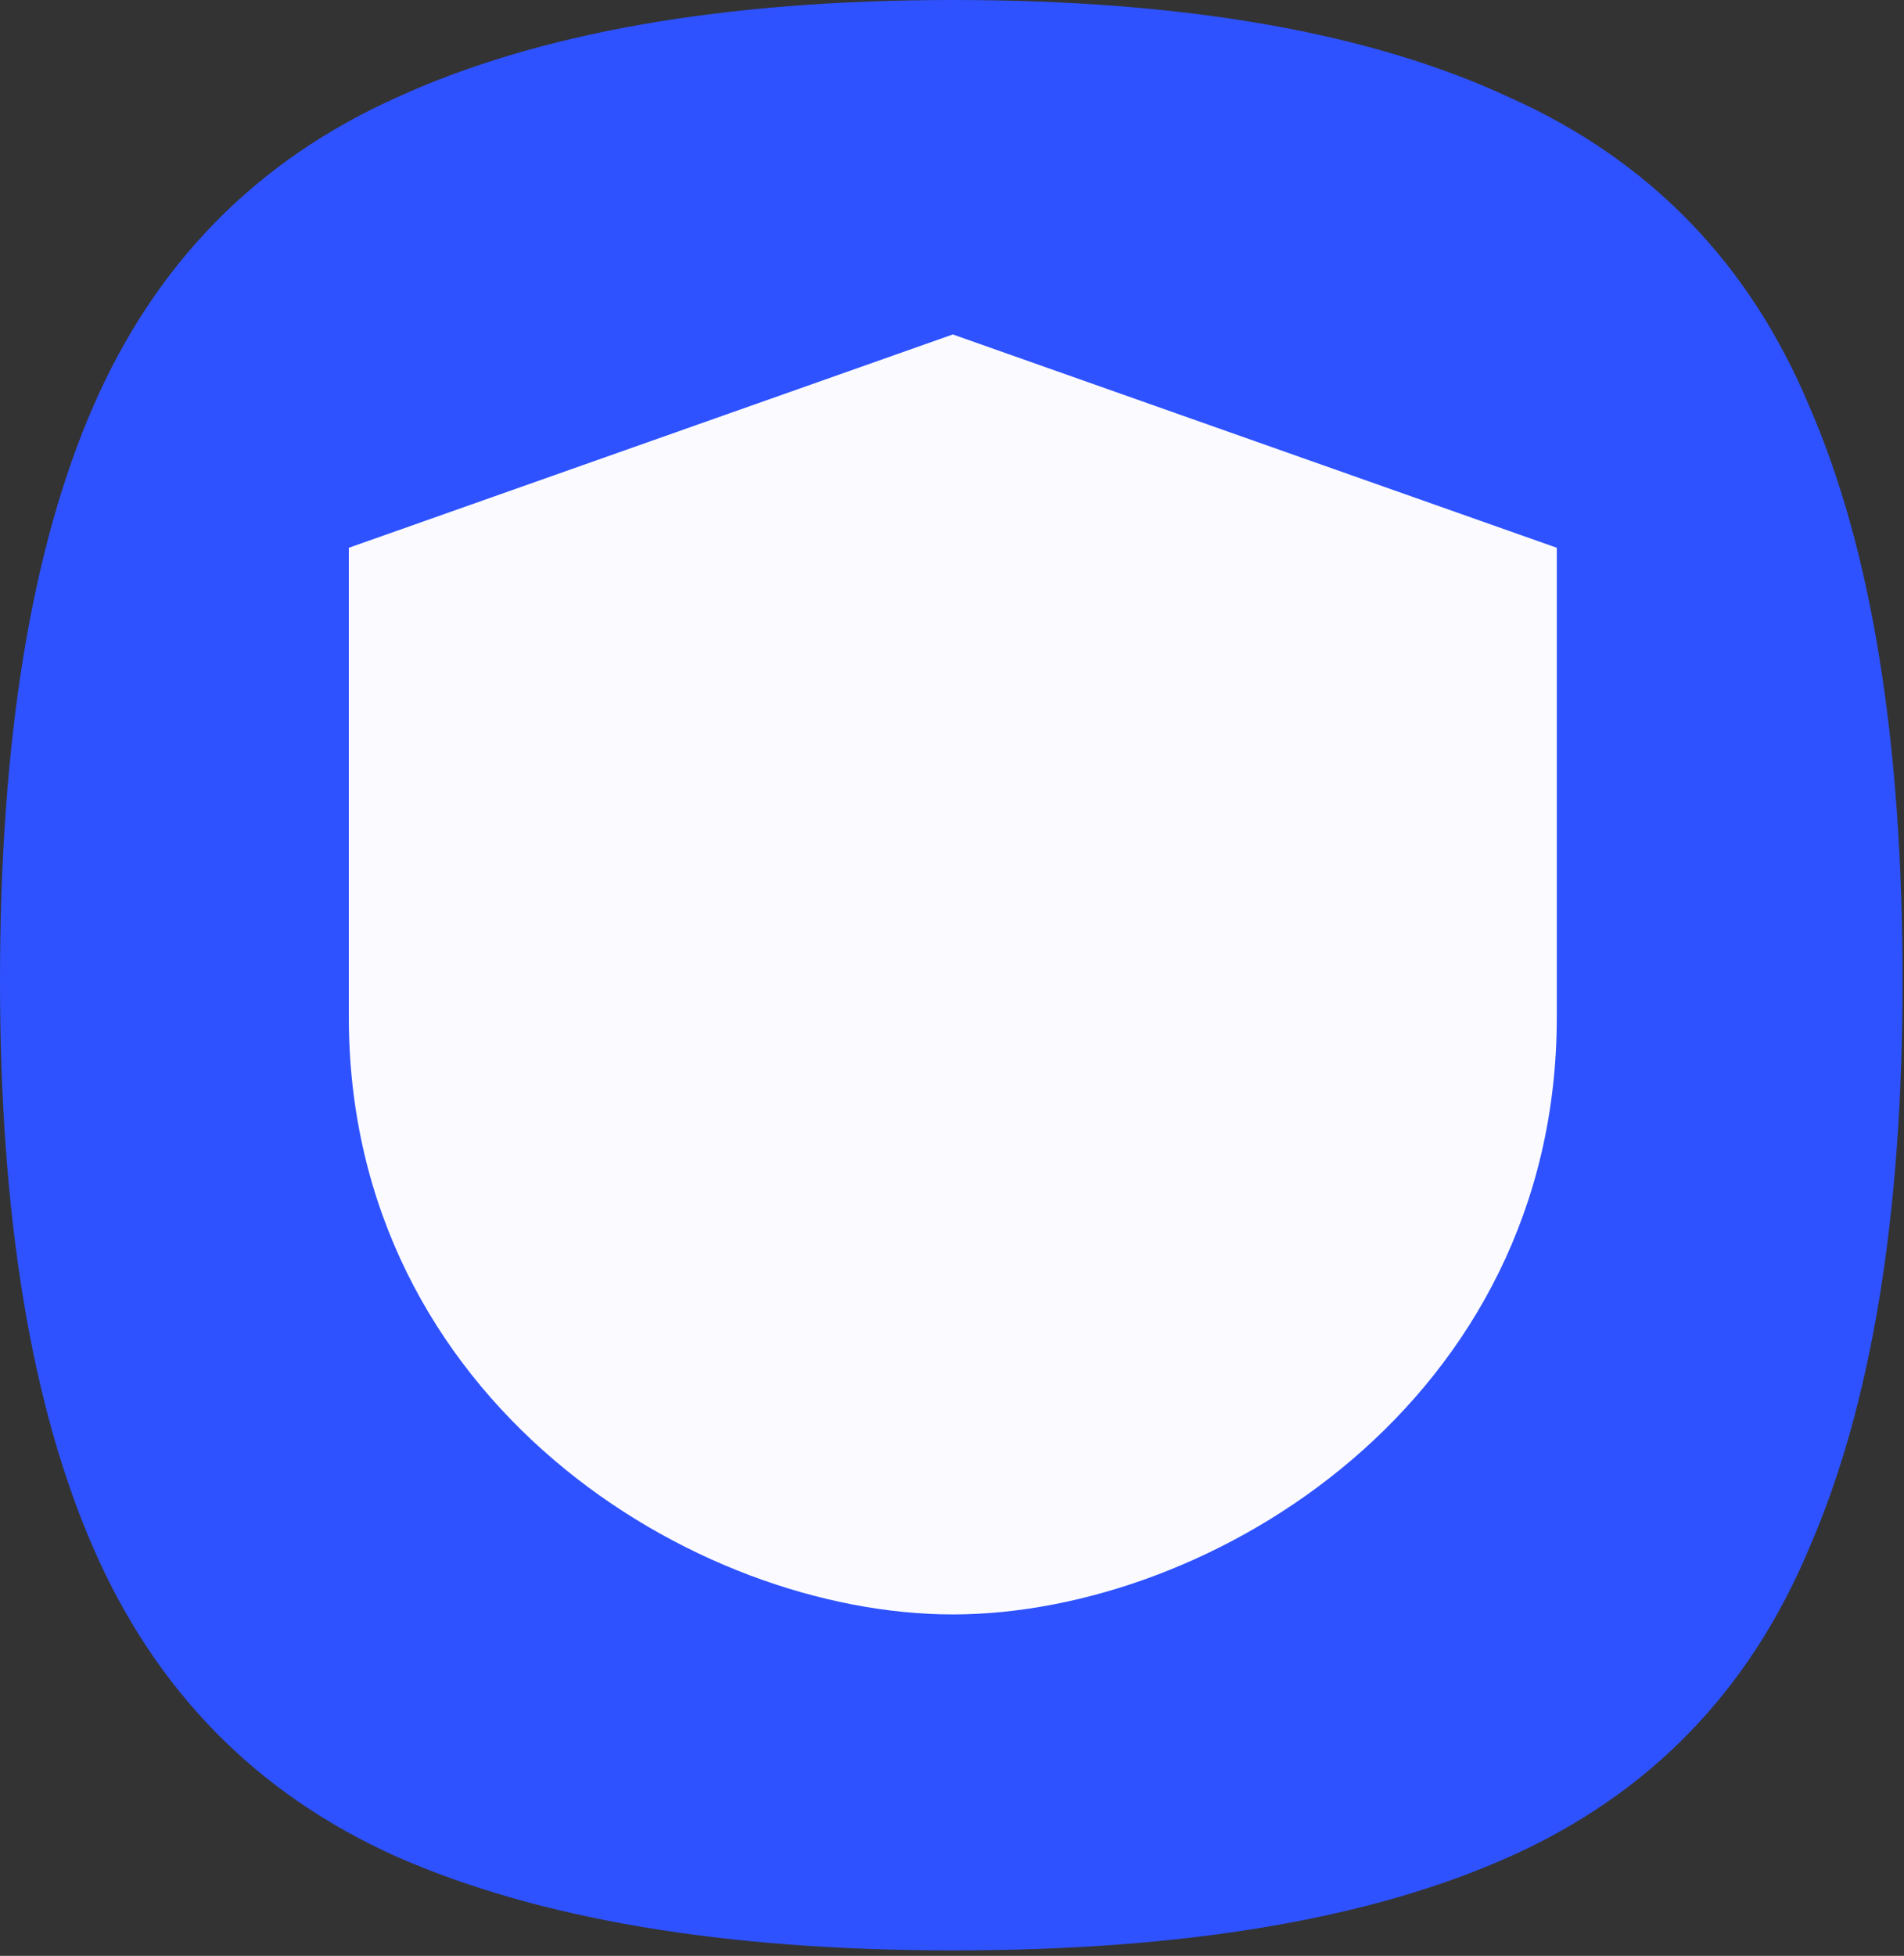
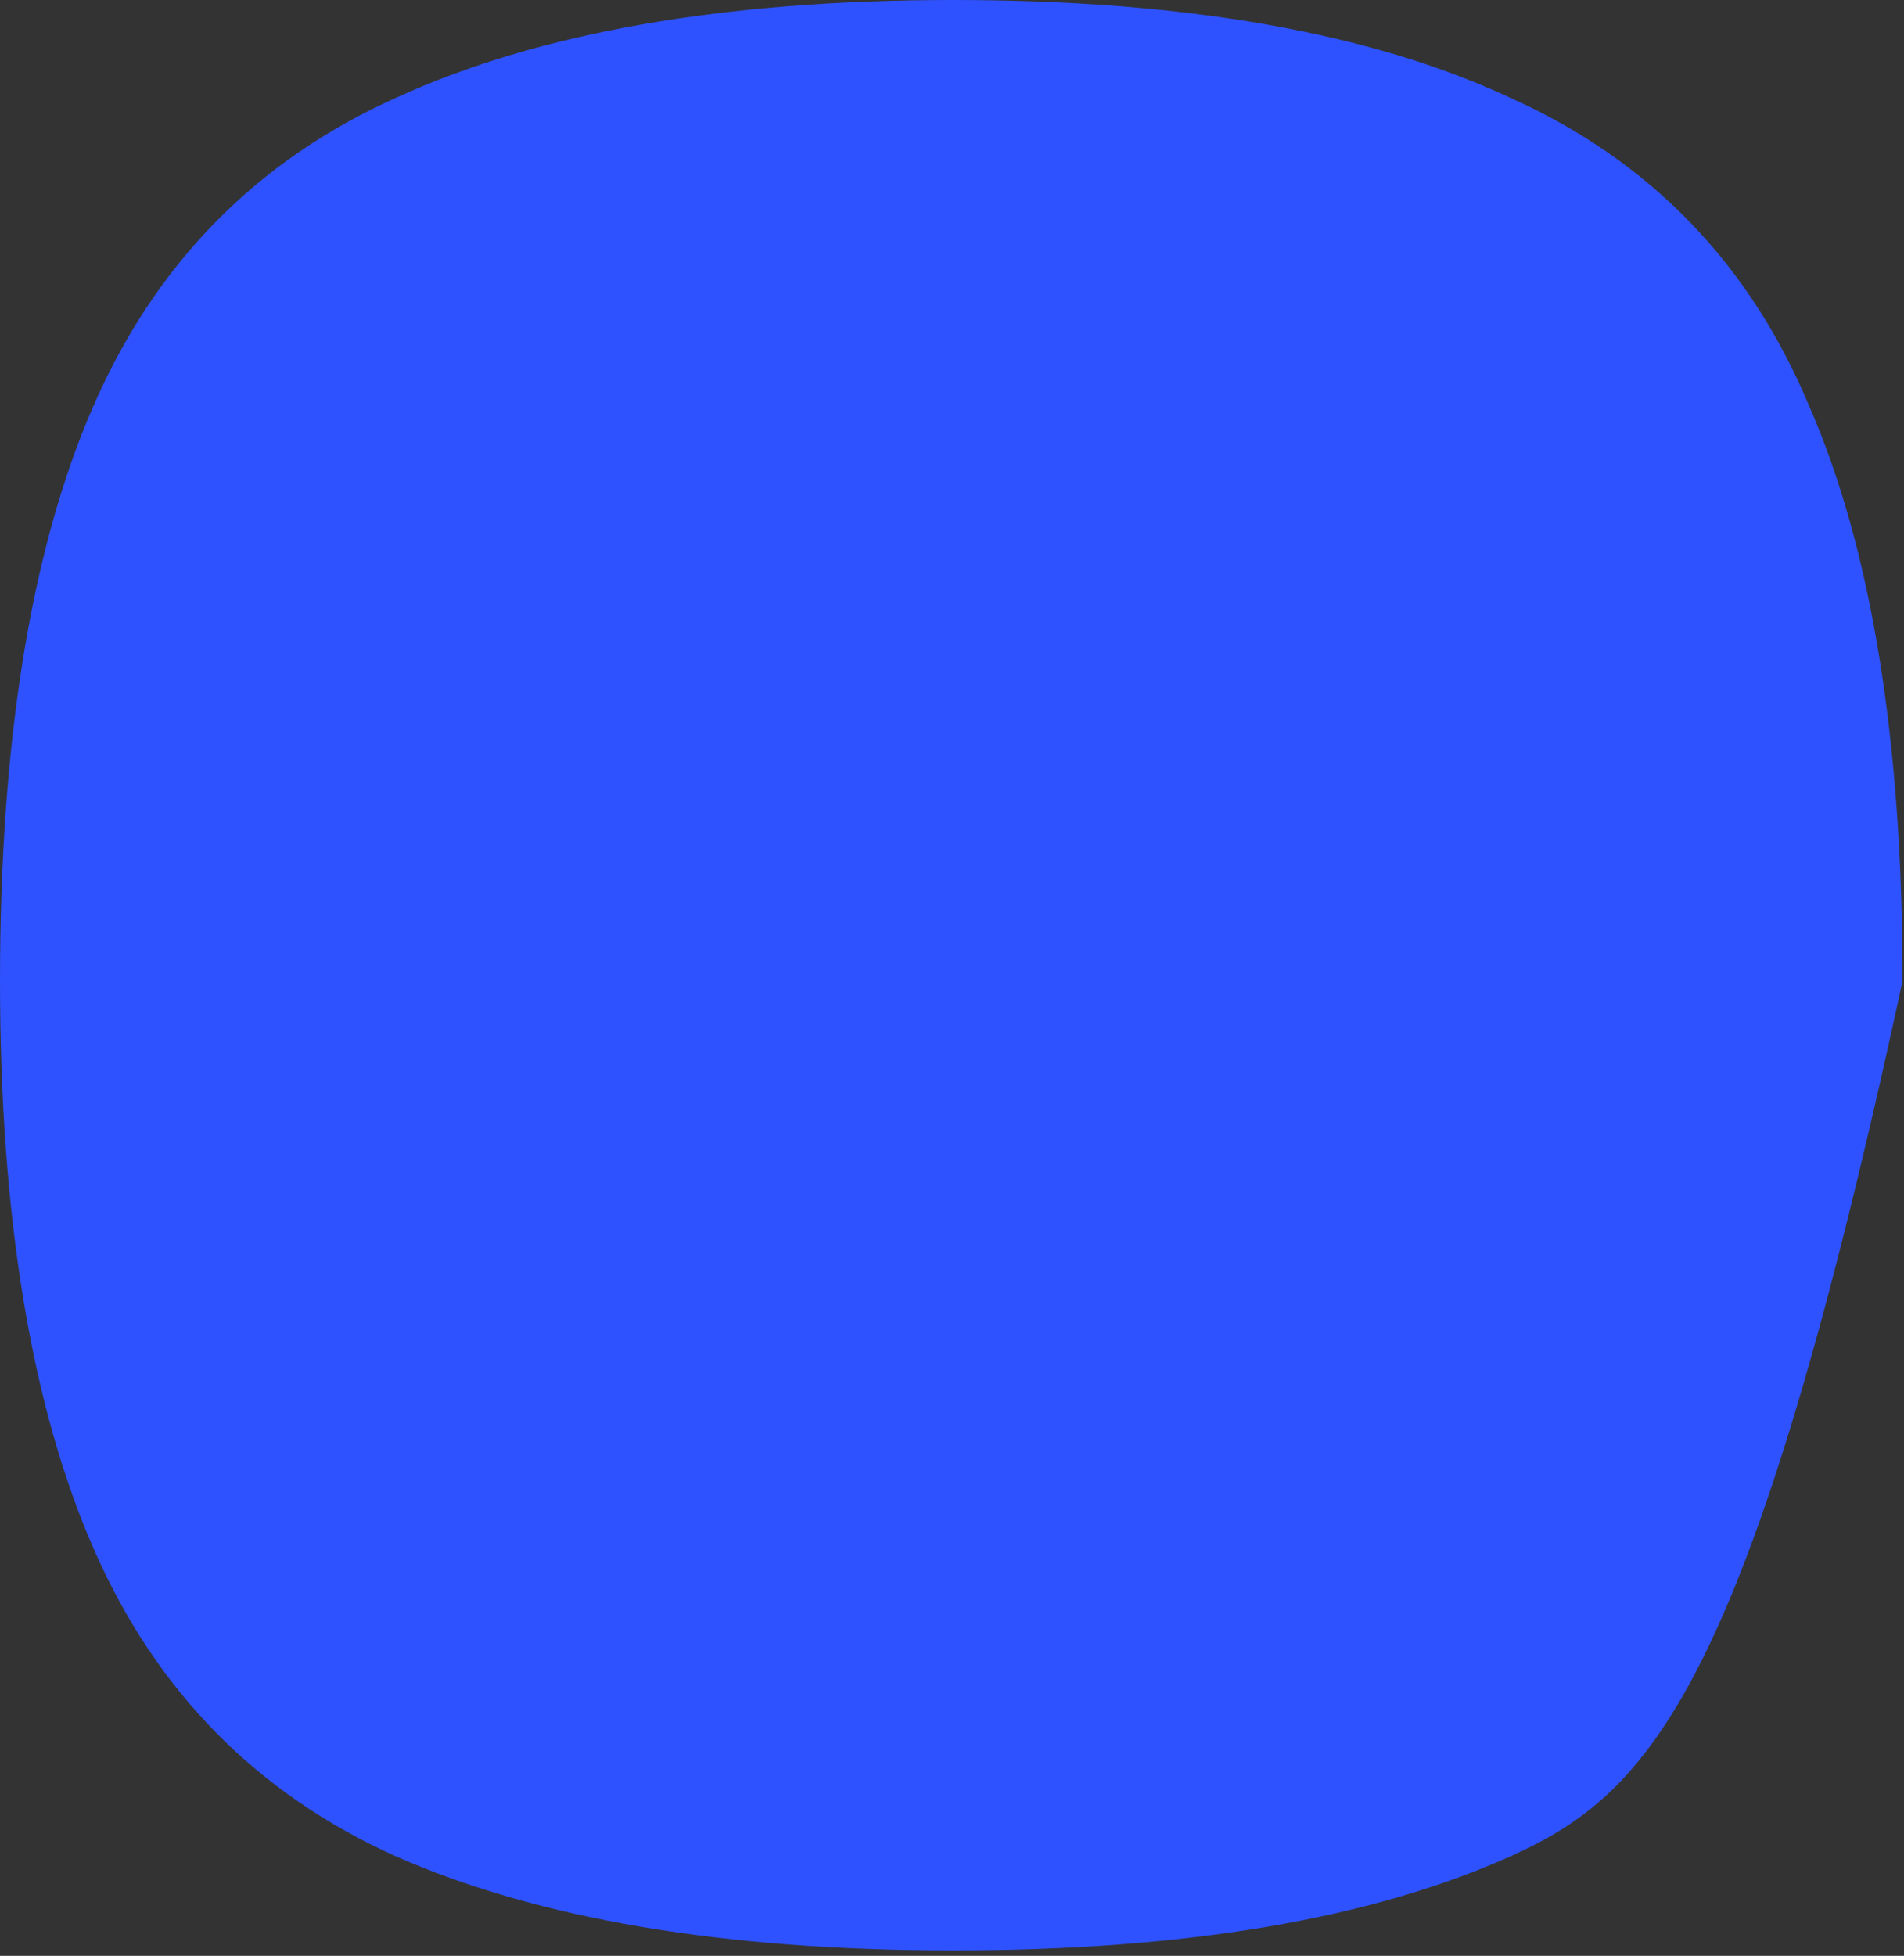
<svg xmlns="http://www.w3.org/2000/svg" width="262" height="269" viewBox="0 0 262 269">
  <rect x="0" y="0" width="262" height="269" fill="#333333" stroke="none" />
-   <path d="M131.158 -2.28882e-05C163.048 -2.28882e-05 188.594 4.479 207.796 13.438C226.998 22.053 240.714 36.181 248.944 55.822C257.516 75.463 261.802 101.823 261.802 134.902C261.802 167.293 257.516 193.308 248.944 212.949C240.714 232.59 226.998 246.718 207.796 255.333C188.594 263.947 163.048 268.254 131.158 268.254C99.612 268.254 74.066 263.947 54.521 255.333C35.319 246.718 21.431 232.59 12.859 212.949C4.286 193.308 0 167.293 0 134.902C0 101.823 4.286 75.463 12.859 55.822C21.431 36.181 35.319 22.053 54.521 13.438C74.066 4.479 99.612 -2.28882e-05 131.158 -2.28882e-05Z" fill="#2E52FF" />
-   <path d="M131.112 46L214.224 75.34V139.889C214.224 192.702 166.731 222.042 131.112 222.042C95.493 222.042 48 192.702 48 139.889V75.34L131.112 46Z" fill="#FBFBFF" />
+   <path d="M131.158 -2.28882e-05C163.048 -2.28882e-05 188.594 4.479 207.796 13.438C226.998 22.053 240.714 36.181 248.944 55.822C257.516 75.463 261.802 101.823 261.802 134.902C240.714 232.59 226.998 246.718 207.796 255.333C188.594 263.947 163.048 268.254 131.158 268.254C99.612 268.254 74.066 263.947 54.521 255.333C35.319 246.718 21.431 232.59 12.859 212.949C4.286 193.308 0 167.293 0 134.902C0 101.823 4.286 75.463 12.859 55.822C21.431 36.181 35.319 22.053 54.521 13.438C74.066 4.479 99.612 -2.28882e-05 131.158 -2.28882e-05Z" fill="#2E52FF" />
</svg>